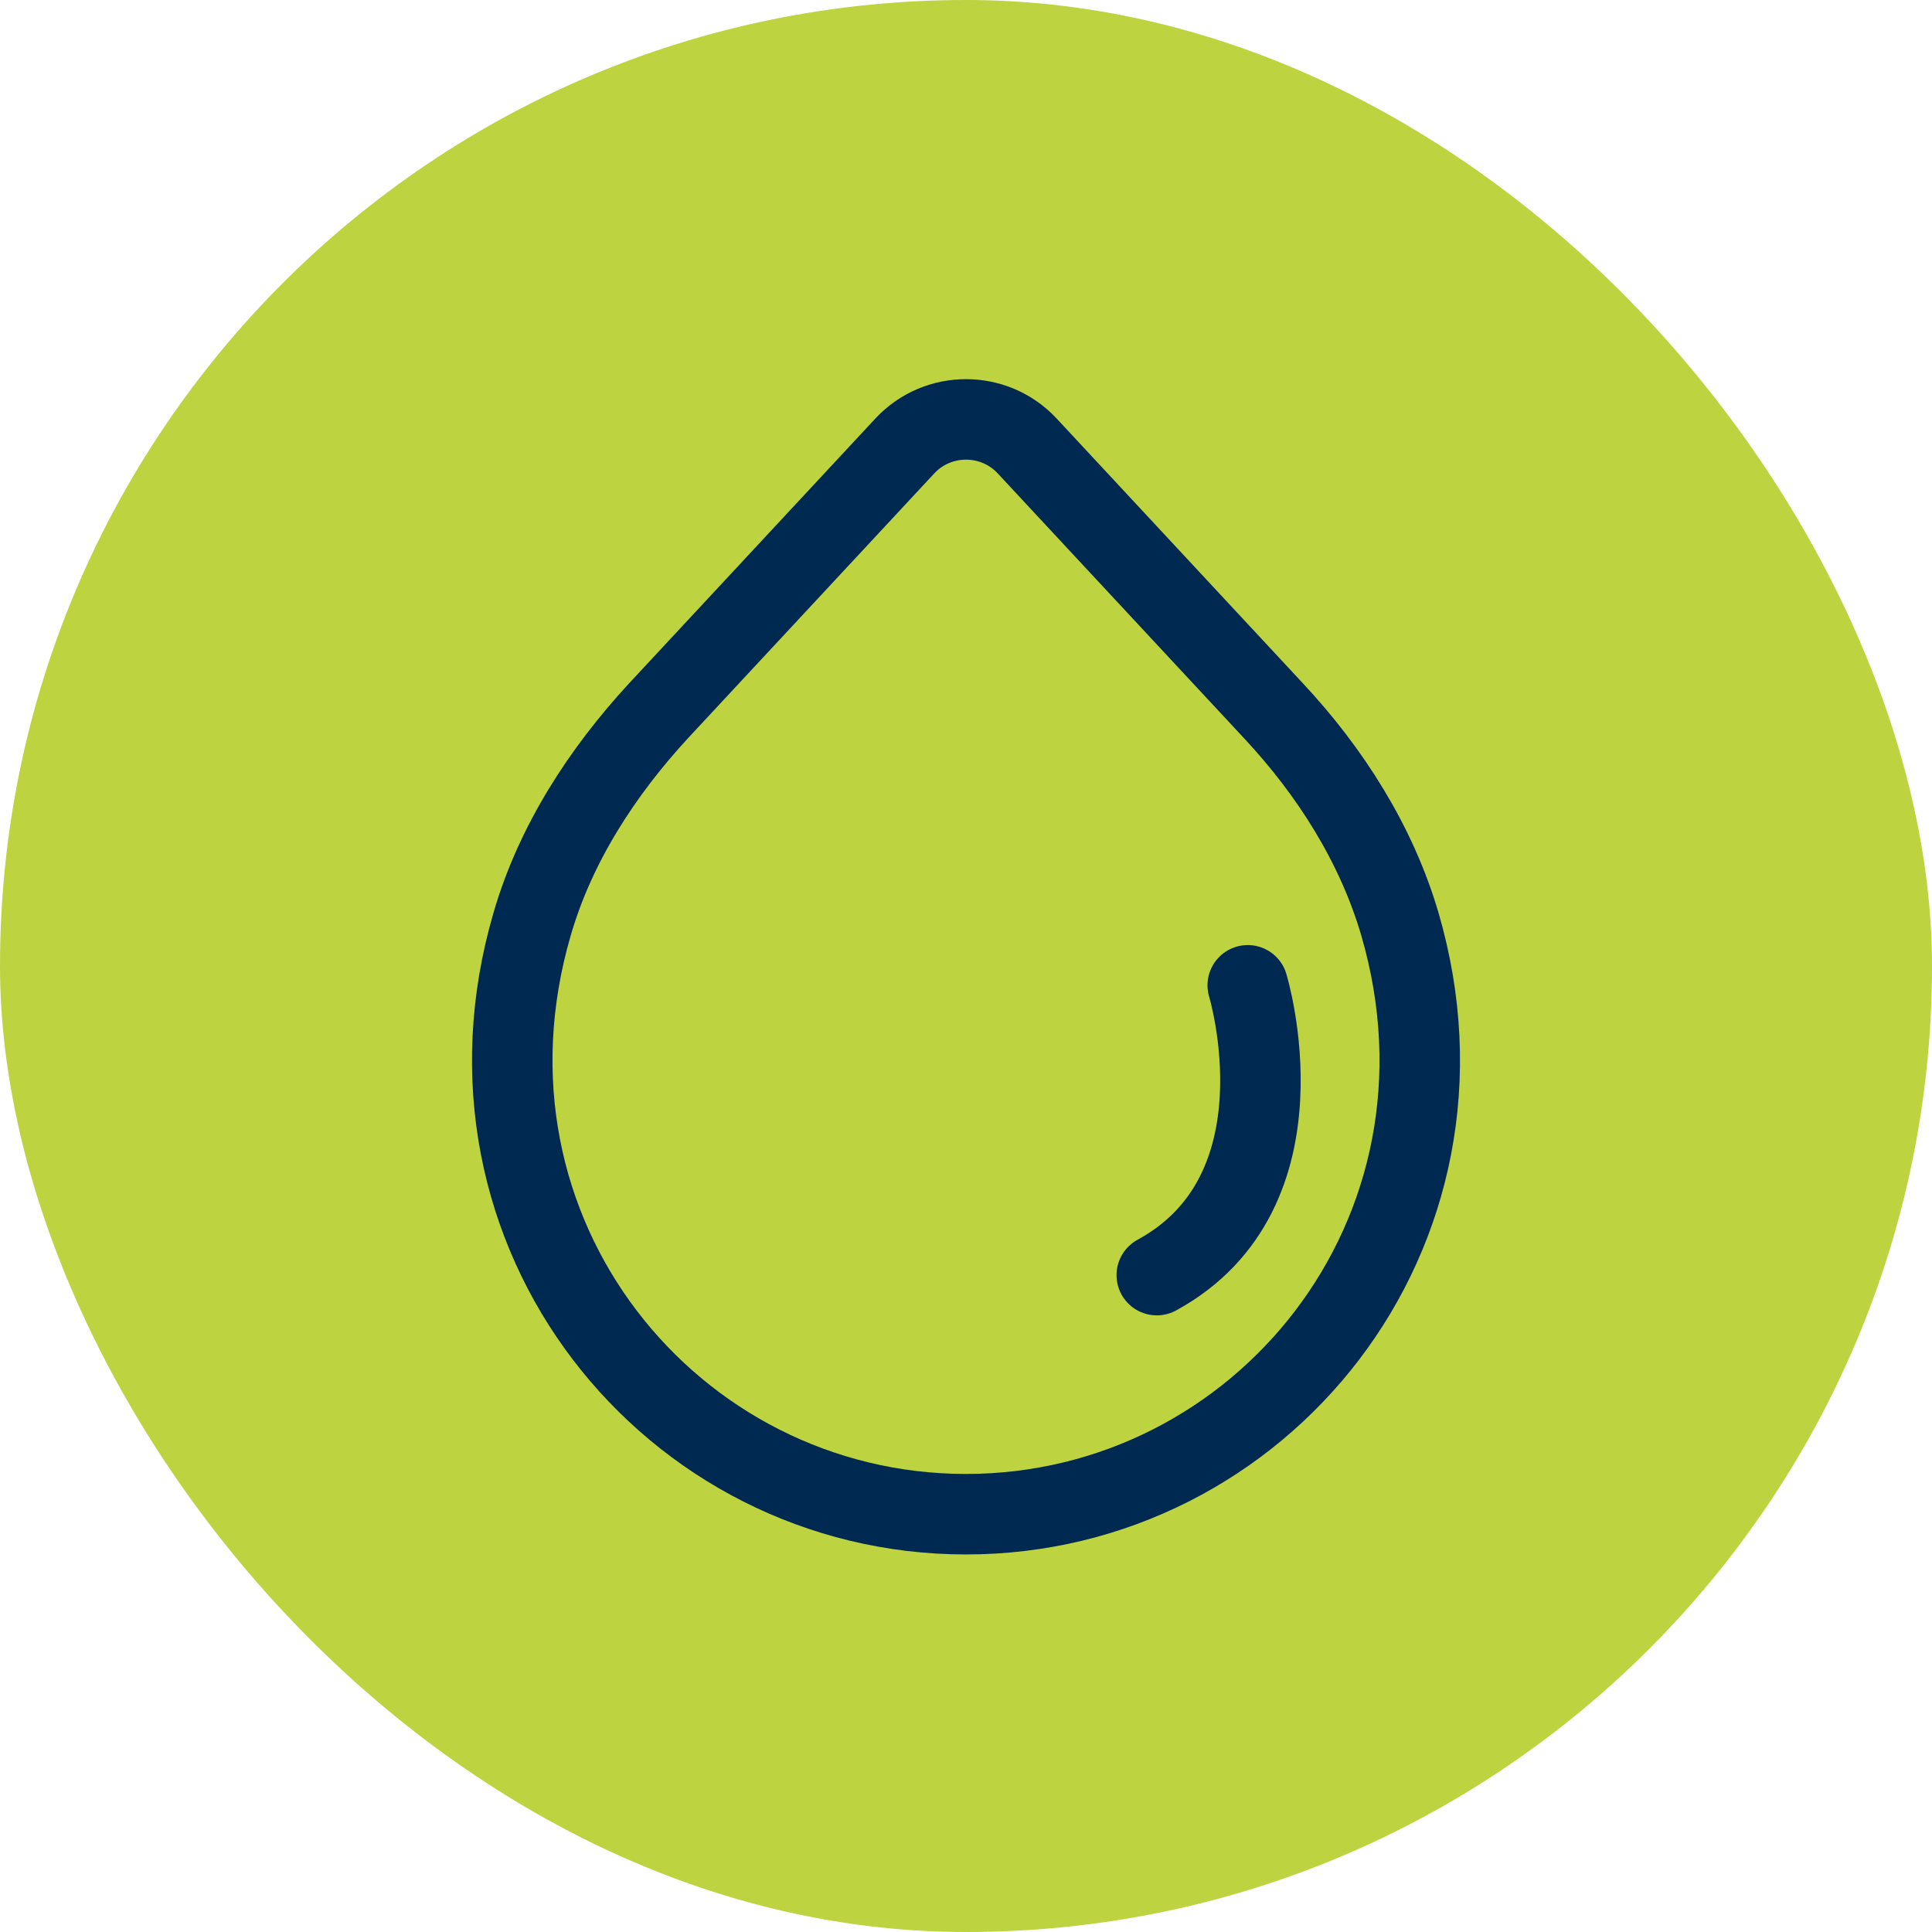
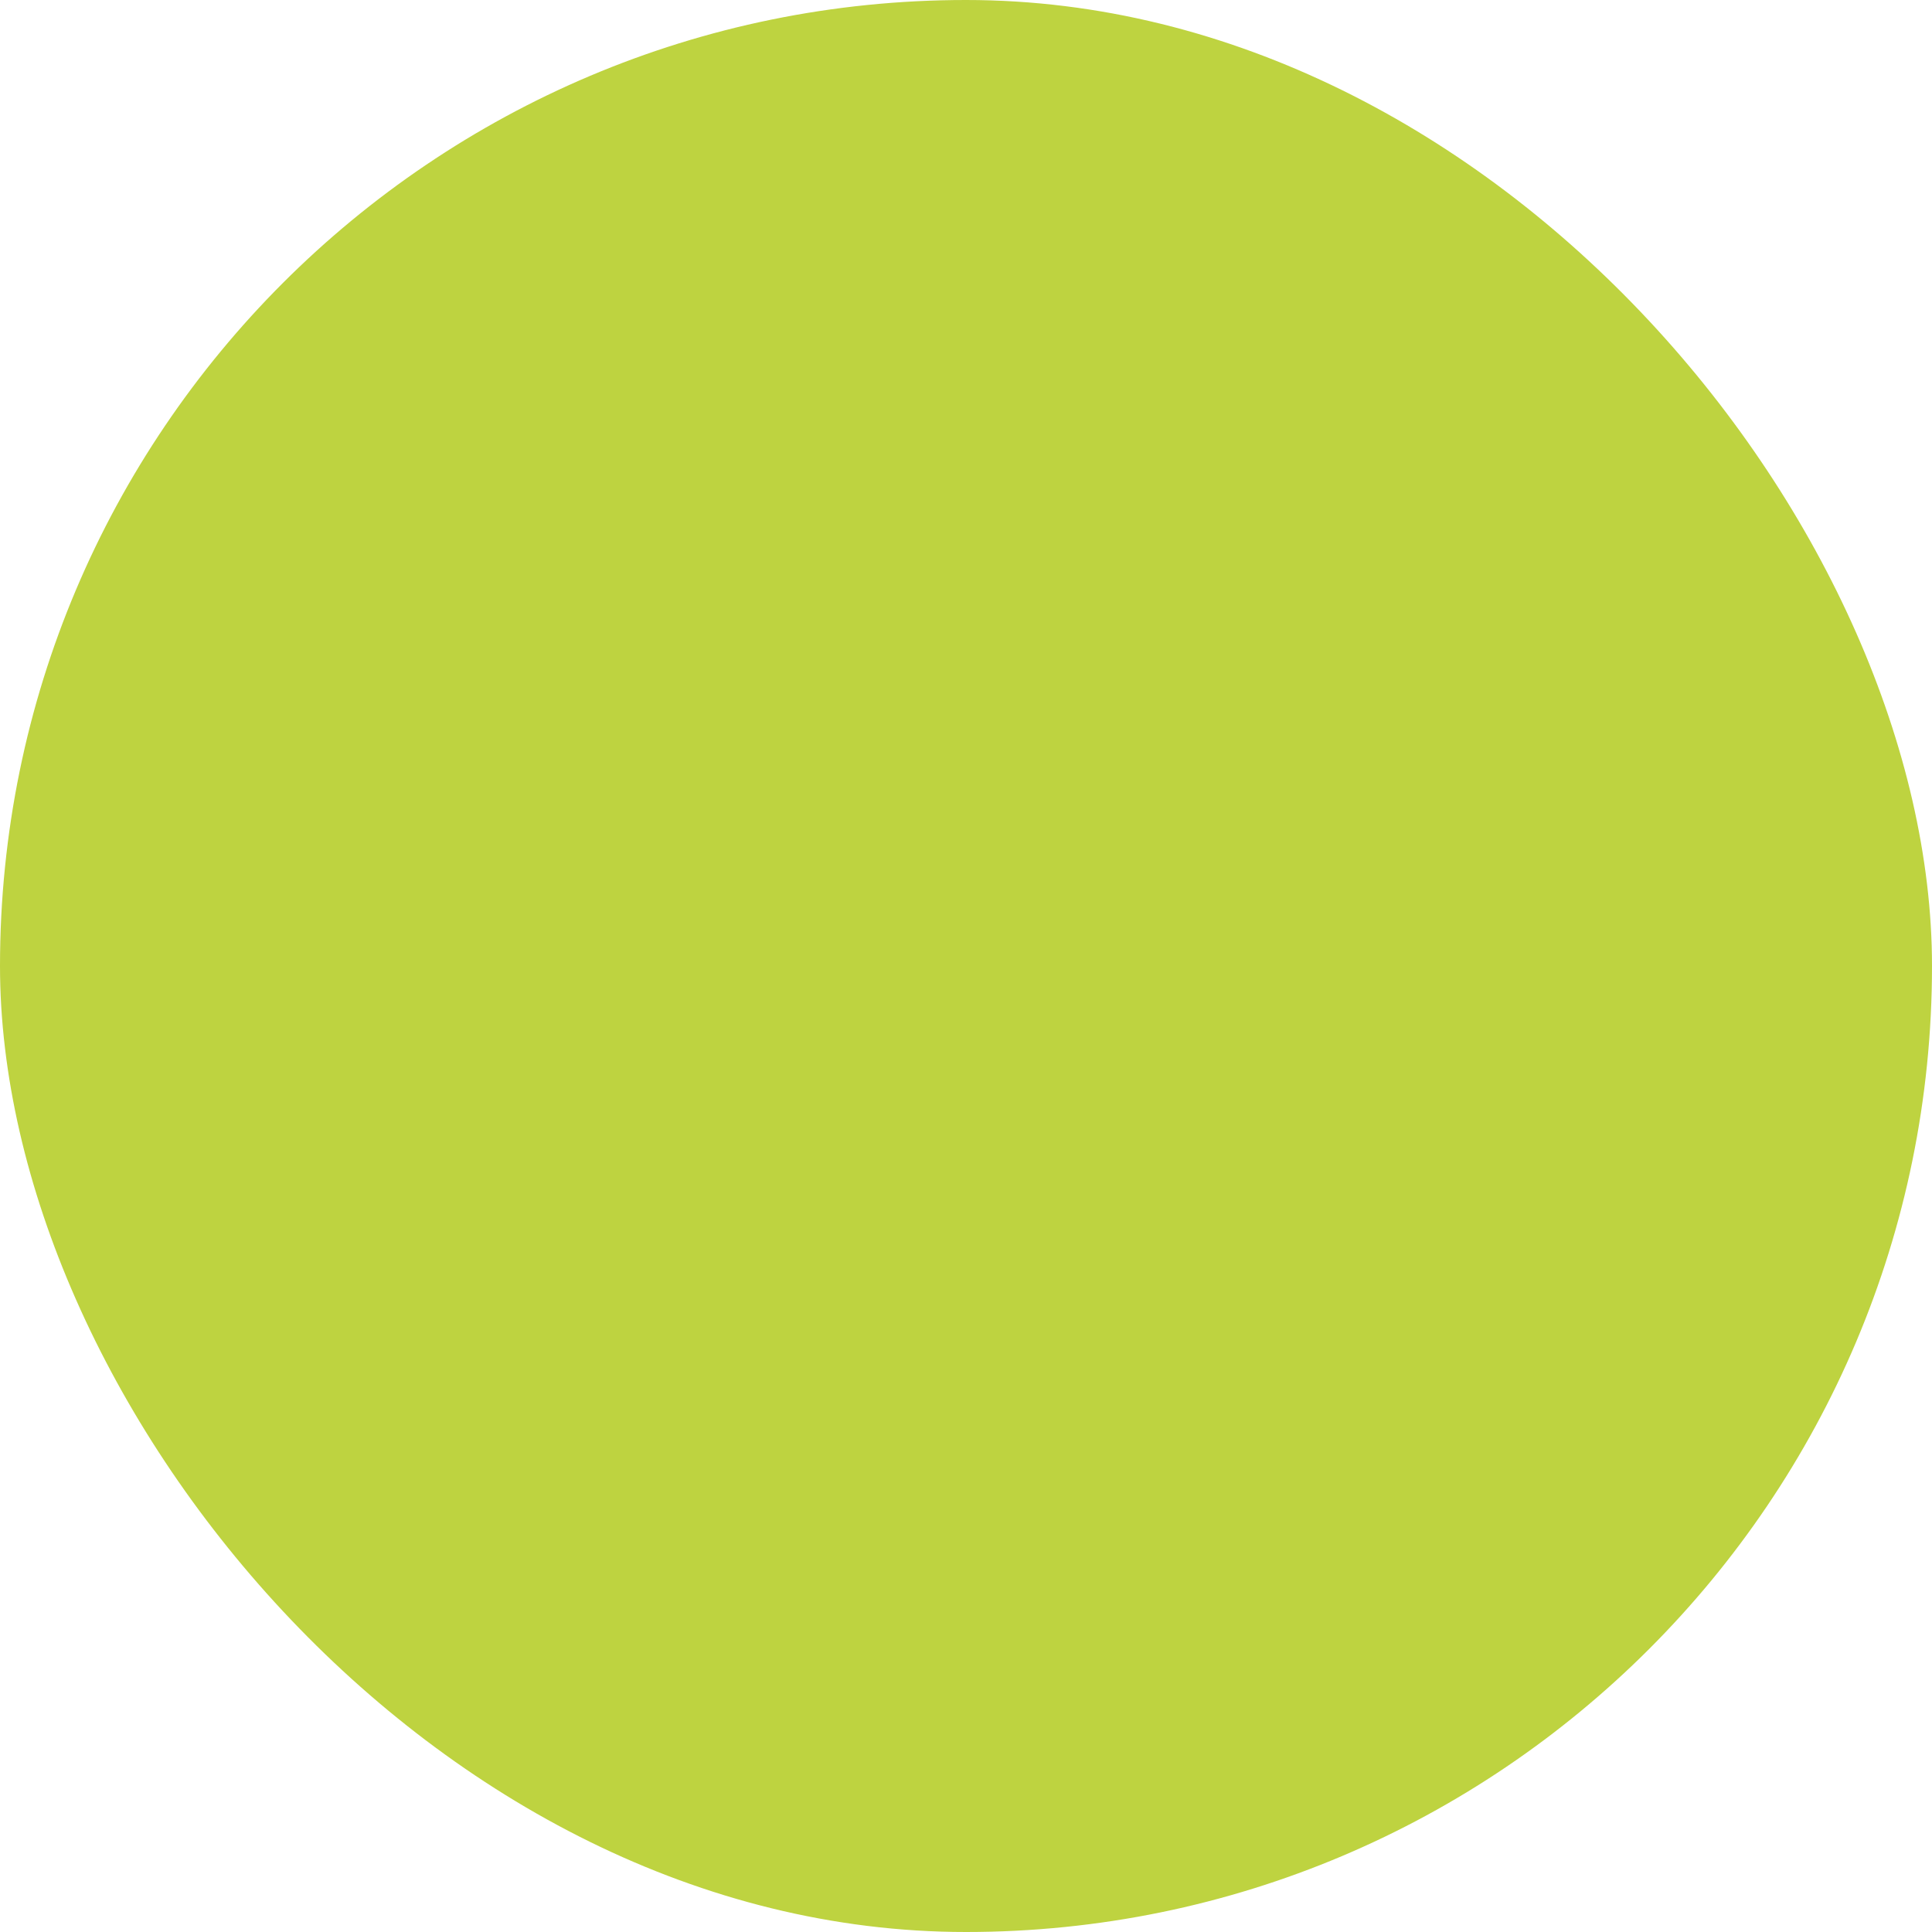
<svg xmlns="http://www.w3.org/2000/svg" viewBox="0 0 24 24" width="75" height="75">
  <g id="a" data-name="Farbe">
    <rect x="0" y="0" width="24" height="24" rx="12" ry="12" style="fill: #bed340;" />
  </g>
  <g id="b" data-name="Stadtentwässerung">
-     <path d="M12,18.81c-3.66,0-6.51-3.49-5.39-7.33.29-1,.87-1.89,1.57-2.65l3.06-3.29c.41-.44,1.11-.44,1.52,0l3.06,3.29c.71.76,1.28,1.66,1.57,2.65,1.12,3.84-1.73,7.33-5.39,7.33Z" style="fill: none; stroke: #002952; stroke-linecap: round; stroke-linejoin: round;" />
-     <path d="M15.5,12.24s.78,2.56-1.13,3.6" style="fill: none; stroke: #002952; stroke-linecap: round; stroke-linejoin: round;" />
-   </g>
+     </g>
</svg>